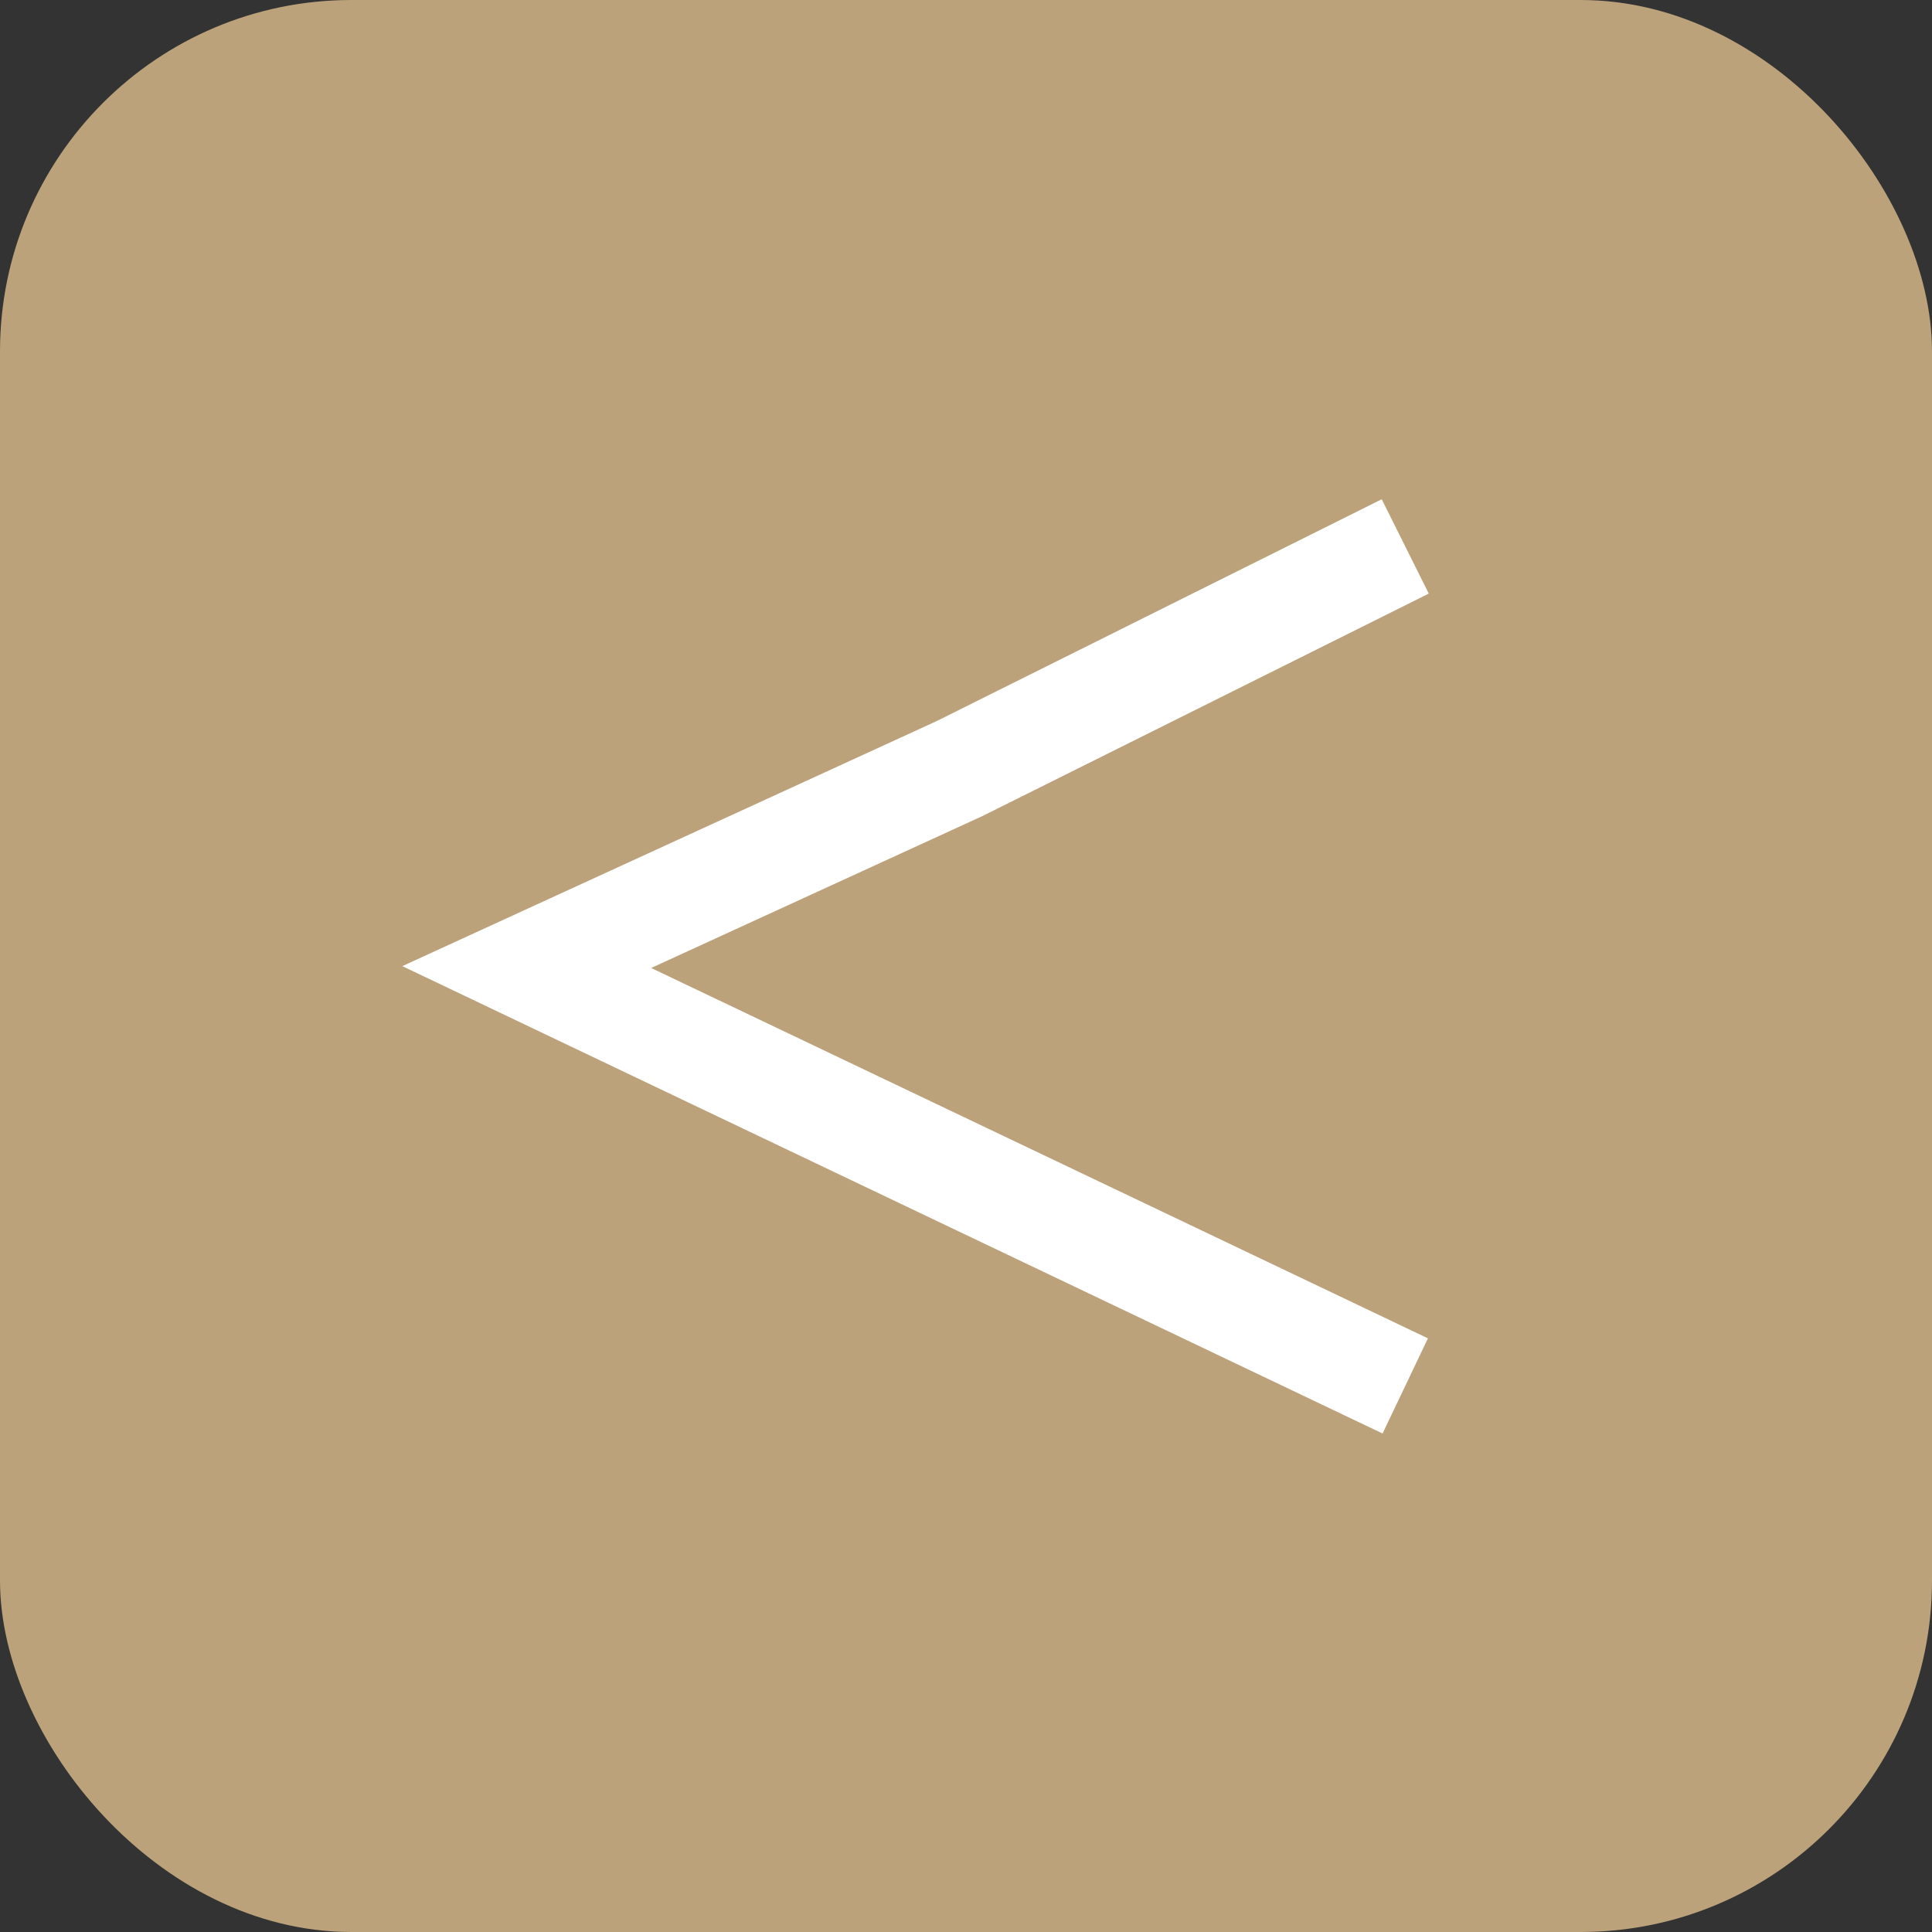
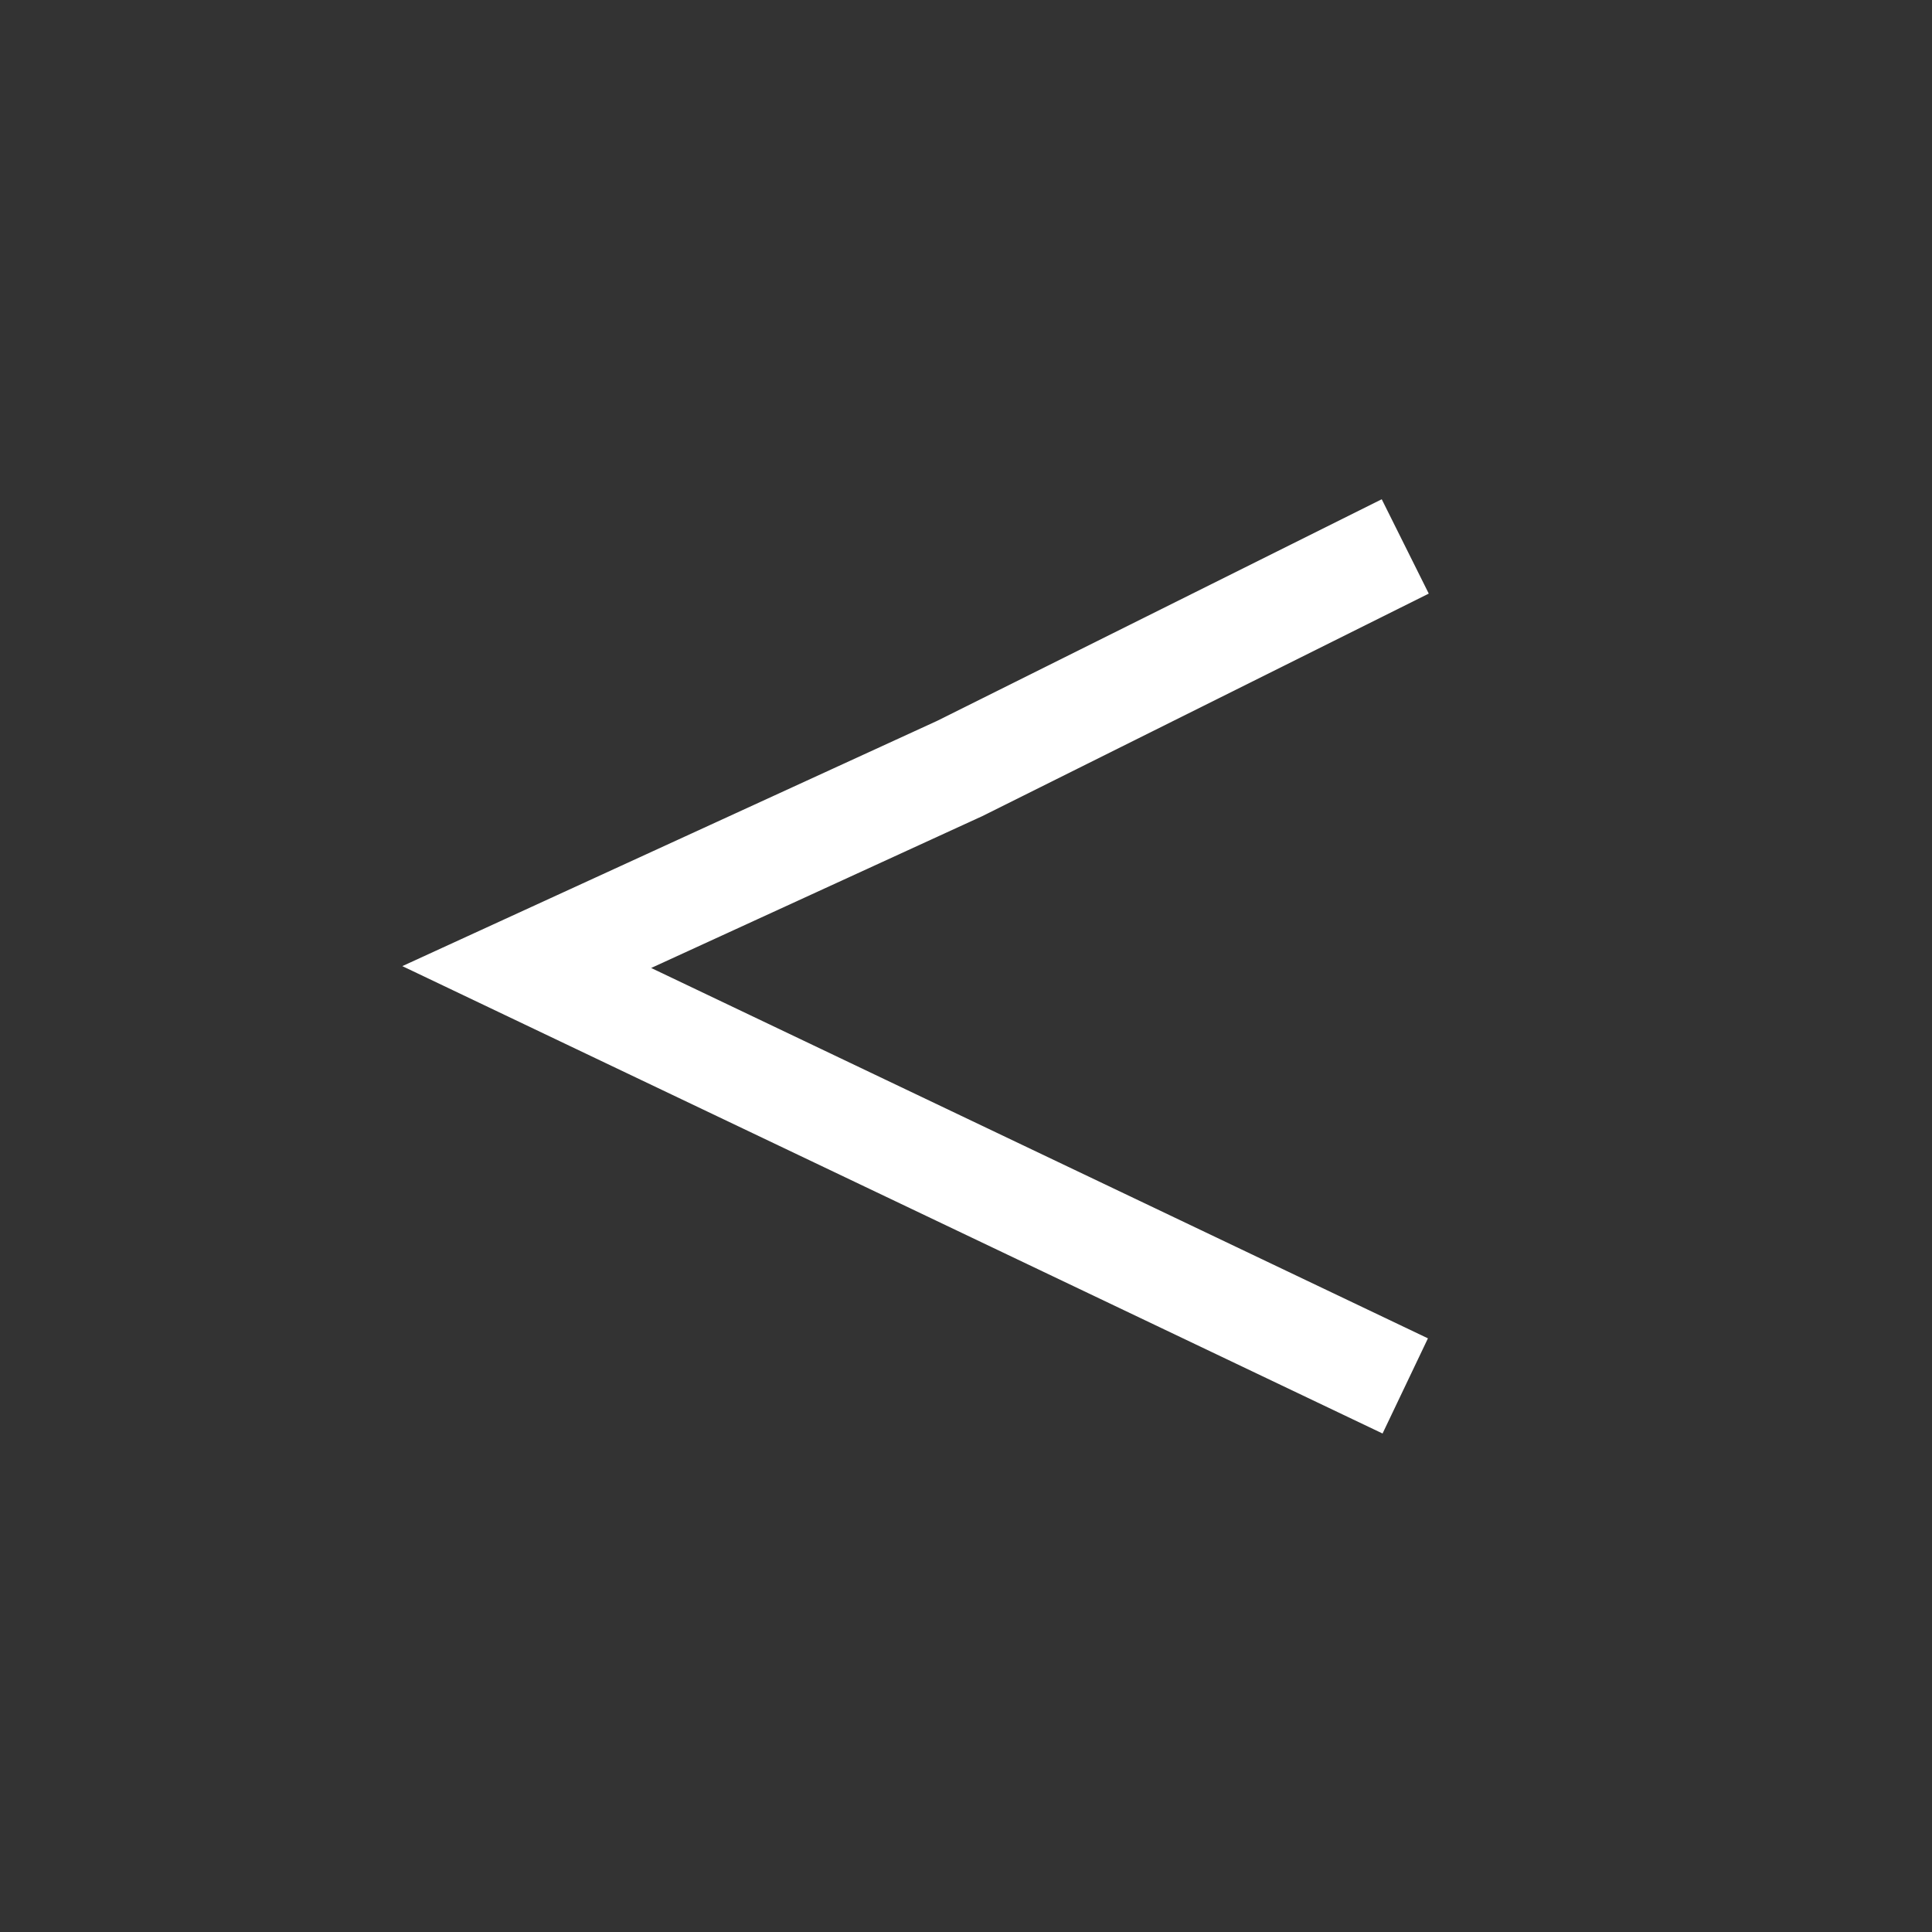
<svg xmlns="http://www.w3.org/2000/svg" id="Layer_2" data-name="Layer 2" viewBox="0 0 54.98 54.98">
  <rect x="0" y="0" width="54.98" height="54.98" fill="#333333" stroke="none" />
  <defs>
    <style>
      .cls-1 {
        fill: none;
        stroke: #fff;
        stroke-miterlimit: 10;
        stroke-width: 3px;
      }

      .cls-2 {
        fill: #bba27a;
      }
    </style>
  </defs>
  <g id="Layer_1-2" data-name="Layer 1">
    <g>
-       <rect class="cls-2" width="54.98" height="54.98" rx="10" ry="10" />
      <path class="cls-1" d="M39.99,39.44l-25-11.92,12.32-5.65,12.68-6.32" />
    </g>
  </g>
</svg>